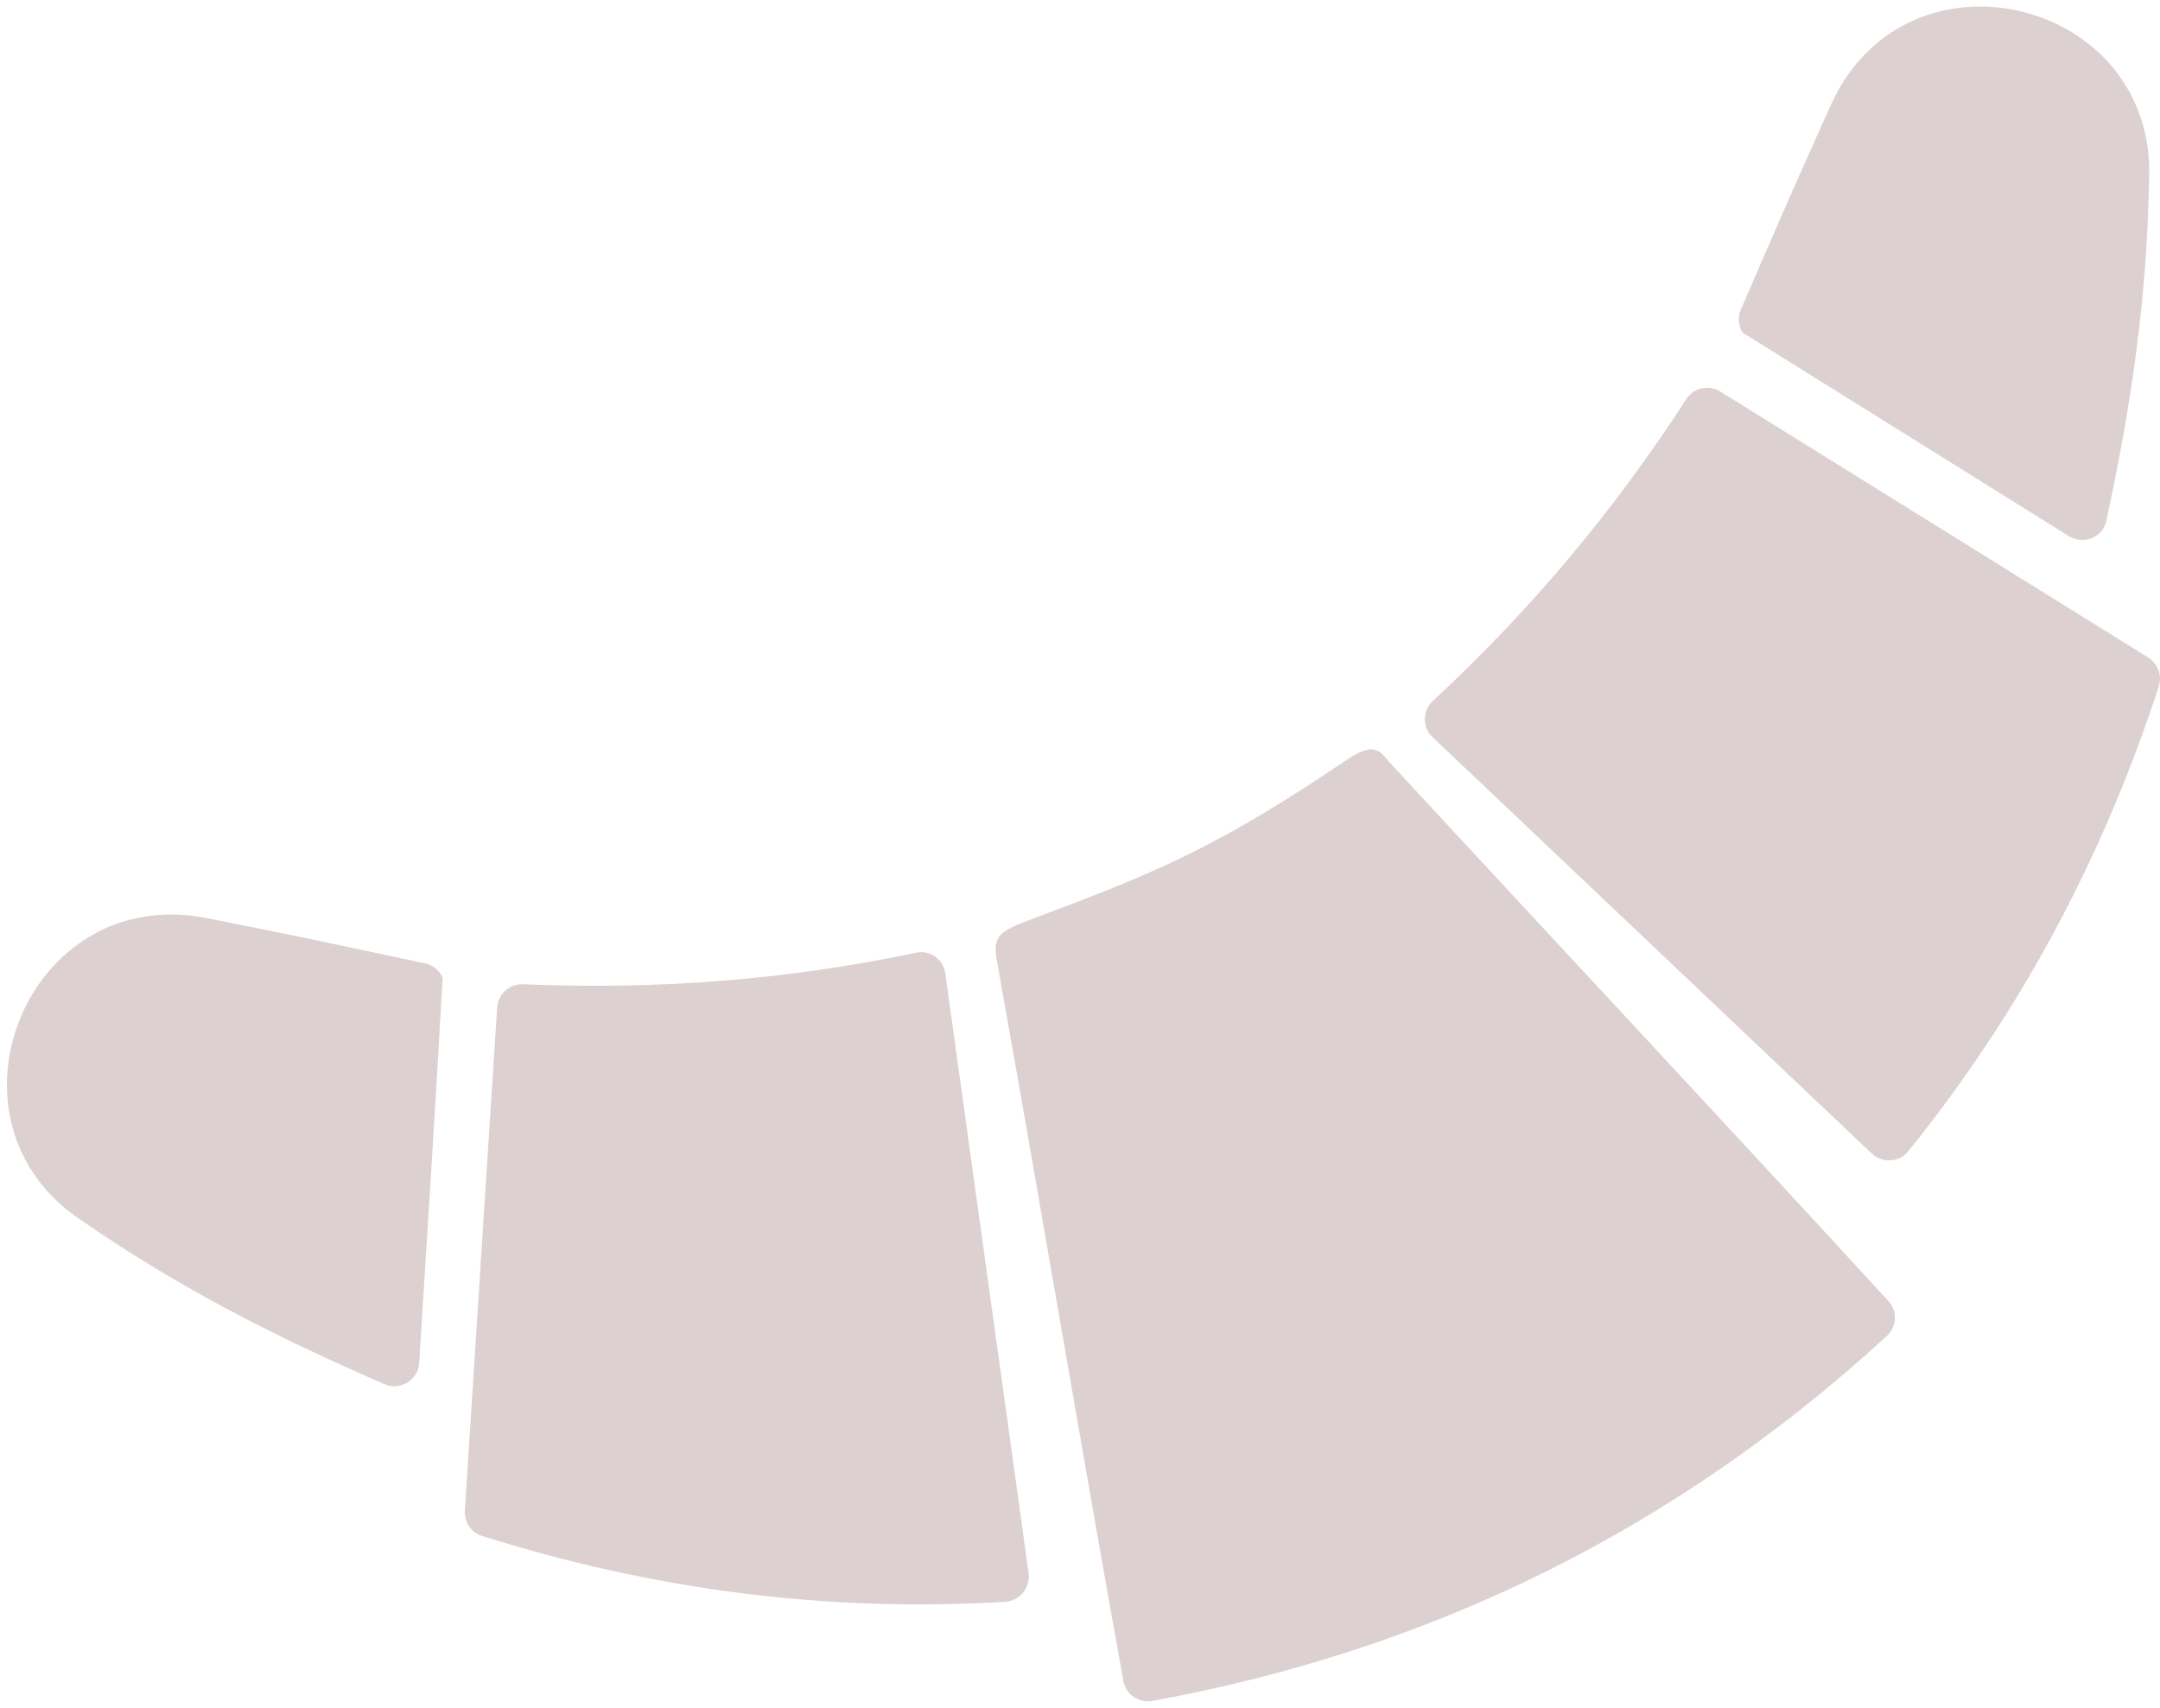
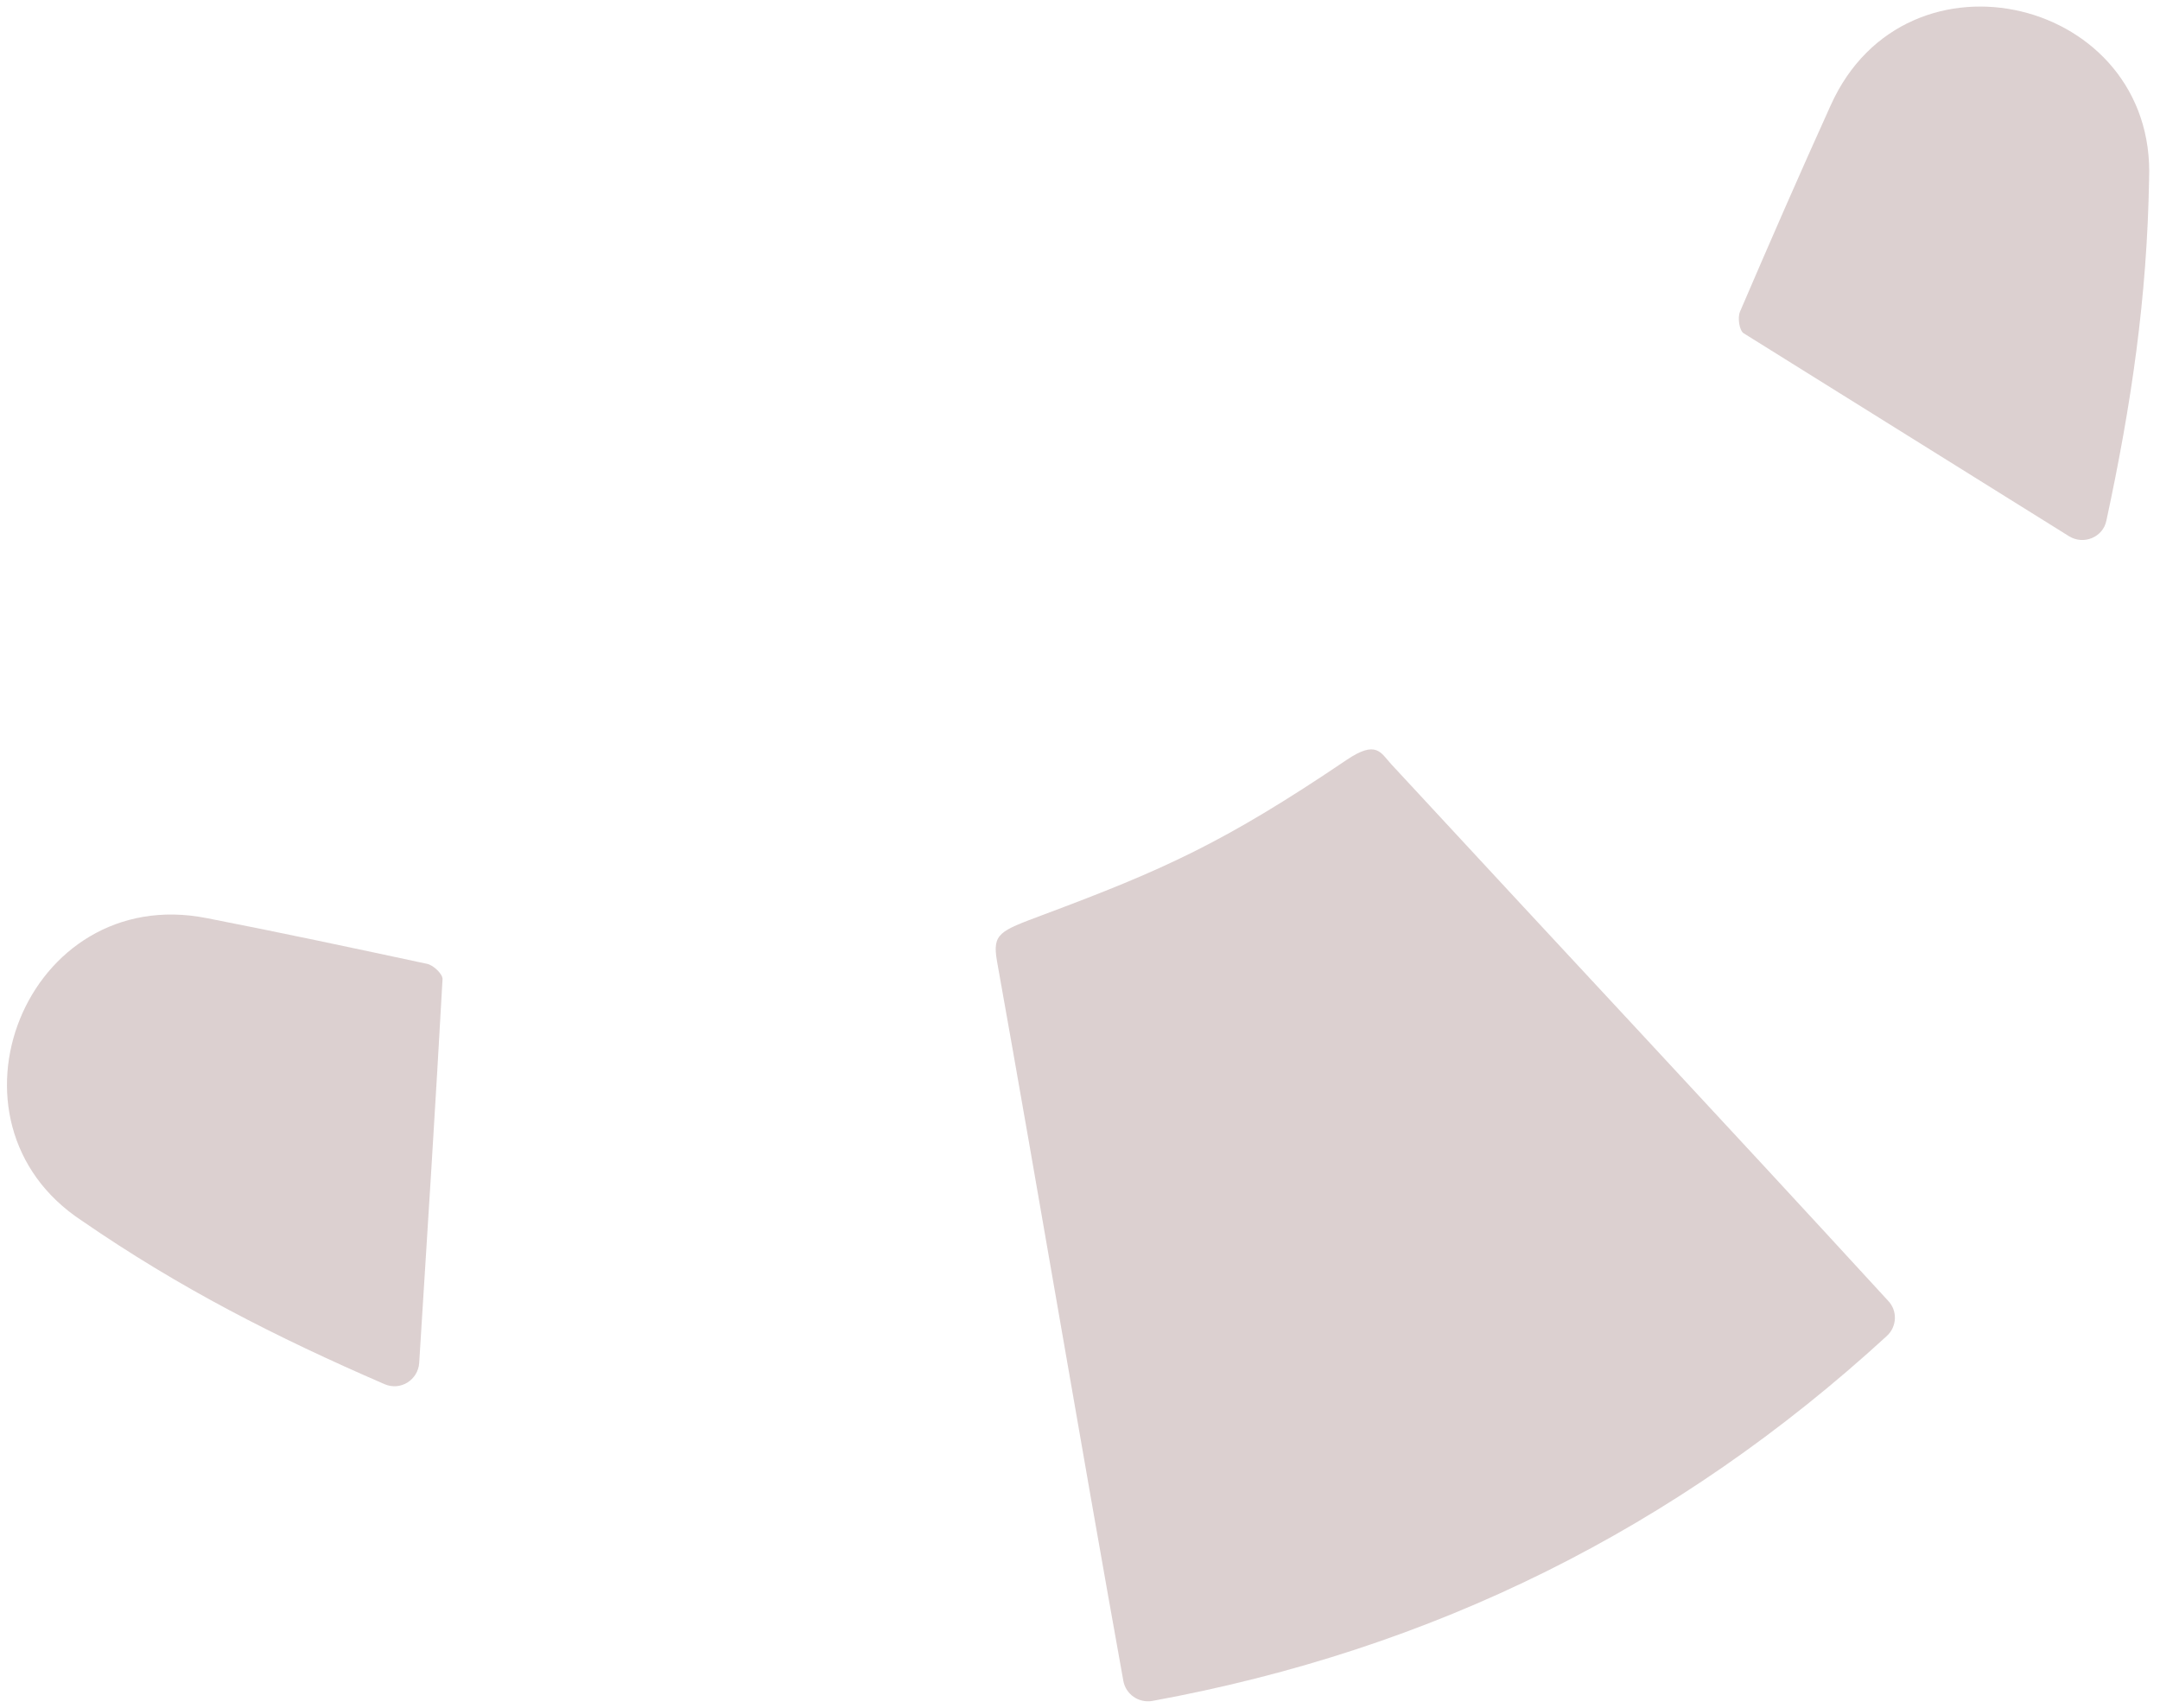
<svg xmlns="http://www.w3.org/2000/svg" width="220" height="174" viewBox="0 0 220 174" fill="none">
  <path d="M192.165 136.092C170.774 155.712 145.987 168.021 117.363 173.257C115.971 173.495 114.646 172.577 114.409 171.183C109.995 146.667 105.92 122.355 101.54 97.873C101.064 95.085 101.811 94.847 106.158 93.214C118.551 88.59 124.731 85.802 137.158 77.403C140.18 75.363 140.622 76.655 141.674 77.811C158.55 96.071 175.493 114.16 192.301 132.488C193.286 133.508 193.218 135.14 192.165 136.092Z" fill="#531718" fill-opacity="0.2" />
-   <path d="M96.277 99.132C99.129 119.635 101.913 139.765 104.765 160.234C104.969 161.697 103.882 163.057 102.388 163.159C84.121 164.247 66.566 161.935 49.113 156.46C47.993 156.12 47.28 155.032 47.348 153.876C48.434 136.841 49.521 119.839 50.641 102.6C50.743 101.24 51.898 100.186 53.29 100.254C66.77 100.832 79.944 99.846 93.255 97.057C94.681 96.717 96.073 97.669 96.277 99.132Z" fill="#531718" fill-opacity="0.2" />
  <path d="M42.696 138.812C42.594 140.547 40.795 141.703 39.165 140.989C28.096 136.194 18.283 131.196 8.368 124.361C-7.048 114.262 2.663 89.882 21.067 93.521C28.571 94.983 36.041 96.581 43.511 98.179C44.156 98.315 45.107 99.233 45.073 99.743C44.36 112.562 43.545 125.347 42.696 138.812Z" fill="#531718" fill-opacity="0.2" />
-   <path d="M145.918 75.091C160.926 89.304 175.663 103.313 190.637 117.493C191.723 118.513 193.455 118.411 194.372 117.255C205.848 103.007 214.201 87.332 219.872 69.923C220.245 68.801 219.77 67.577 218.785 66.965C204.286 57.954 189.856 48.977 175.187 39.864C174.033 39.15 172.505 39.49 171.758 40.646C164.424 51.969 155.935 62.136 145.952 71.385C144.866 72.405 144.832 74.071 145.918 75.091Z" fill="#531718" fill-opacity="0.2" />
-   <path d="M210.738 54.622C212.232 55.54 214.201 54.724 214.541 53.024C217.088 41.191 218.684 30.31 218.887 18.273C219.634 -0.157 194.168 -6.413 186.461 10.724C183.303 17.695 180.247 24.699 177.225 31.738C176.953 32.35 177.157 33.676 177.598 33.948C188.43 40.715 199.295 47.481 210.738 54.622Z" fill="#531718" fill-opacity="0.2" />
+   <path d="M210.738 54.622C212.232 55.54 214.201 54.724 214.541 53.024C217.088 41.191 218.684 30.31 218.887 18.273C219.634 -0.157 194.168 -6.413 186.461 10.724C183.303 17.695 180.247 24.699 177.225 31.738C176.953 32.35 177.157 33.676 177.598 33.948C188.43 40.715 199.295 47.481 210.738 54.622" fill="#531718" fill-opacity="0.2" />
</svg>